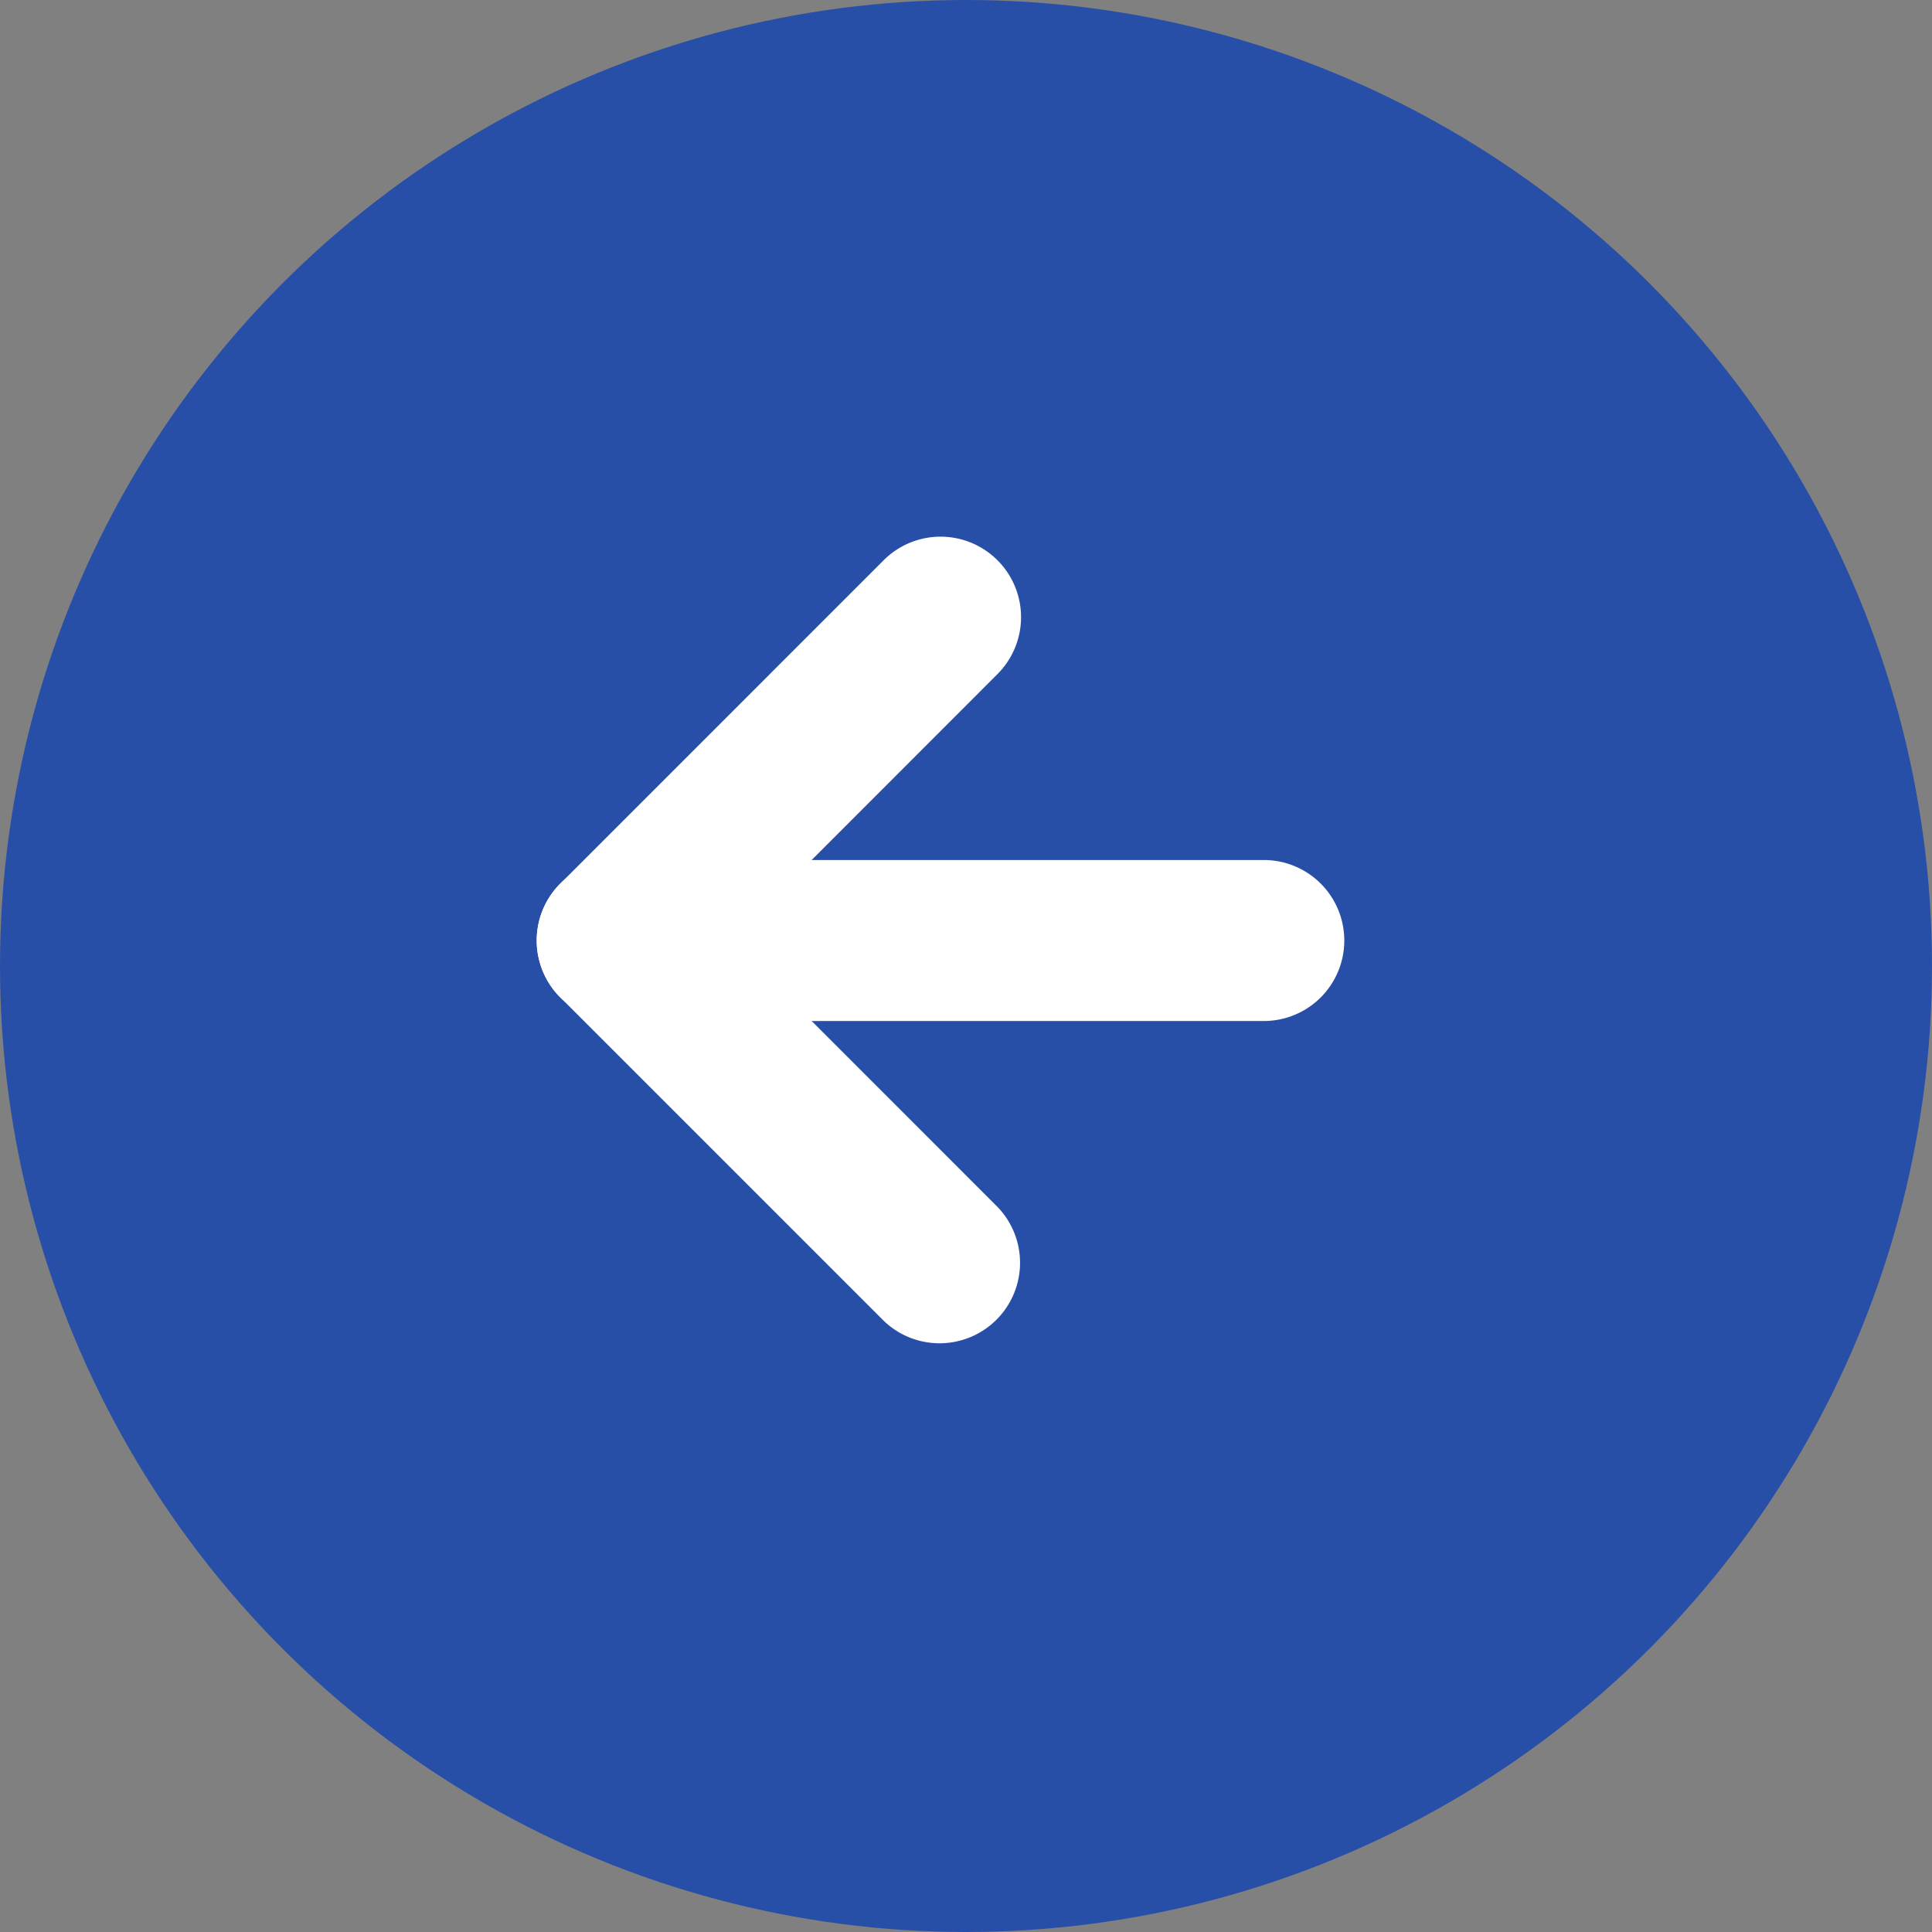
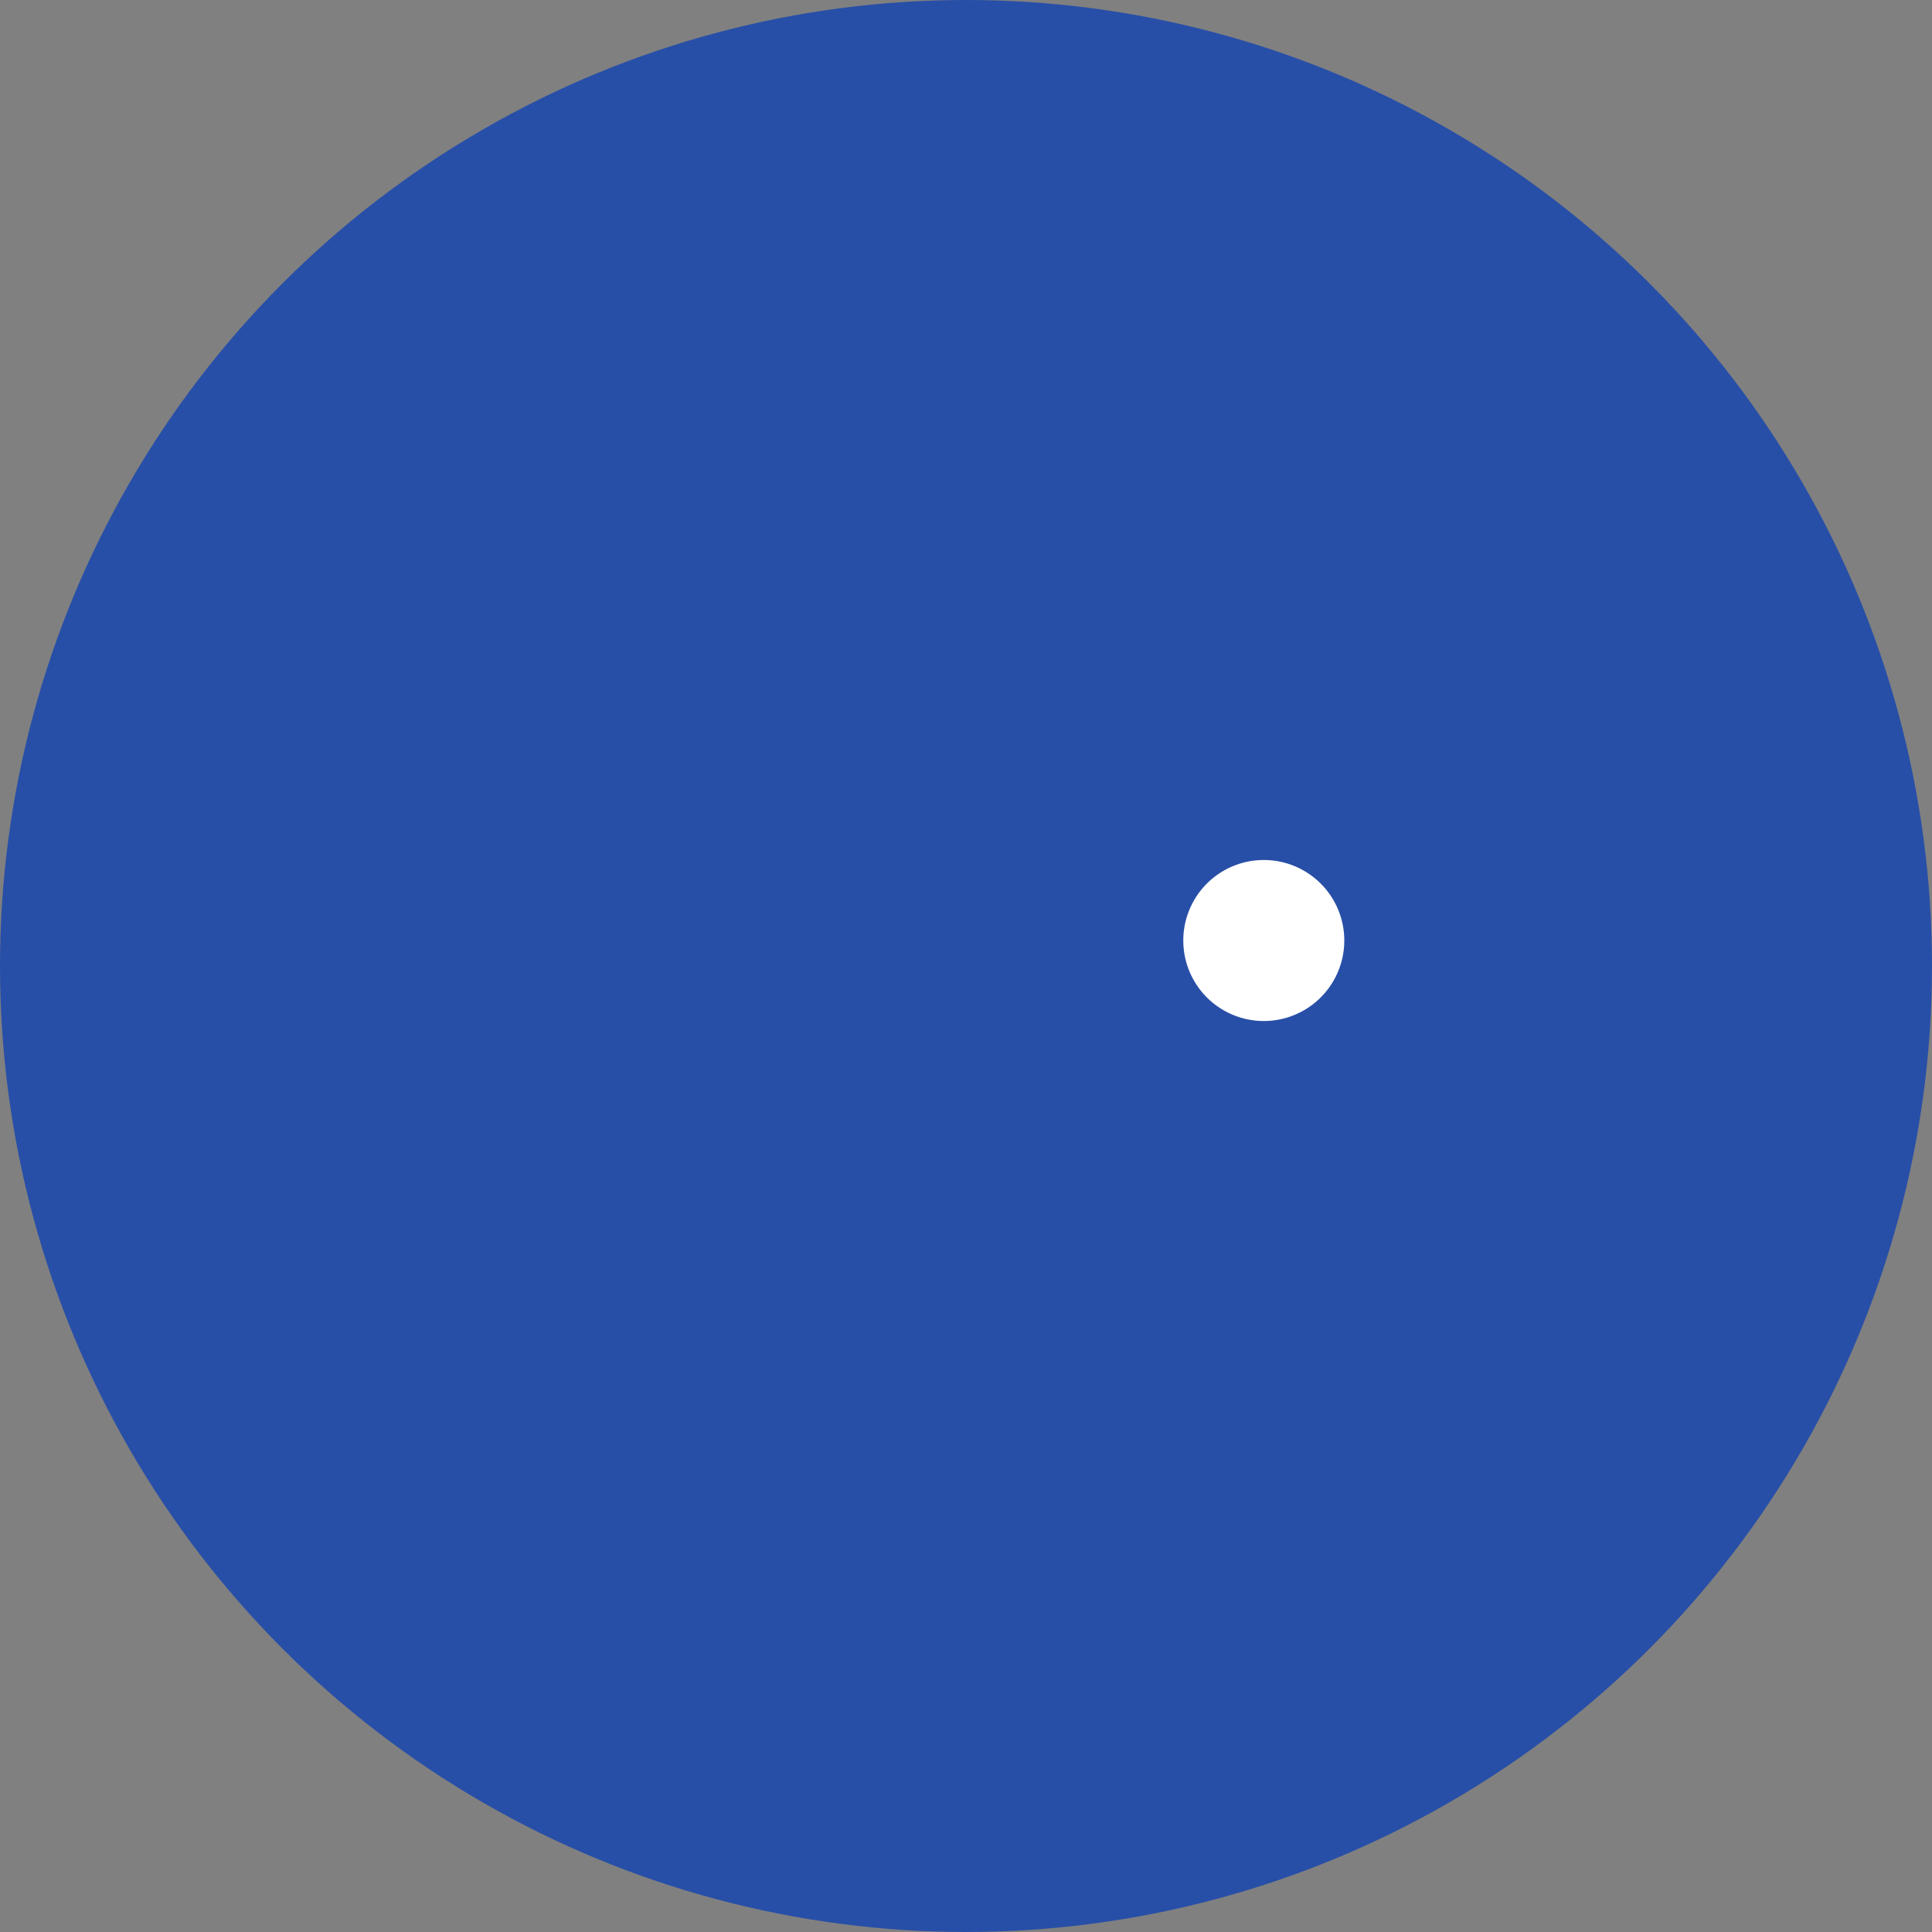
<svg xmlns="http://www.w3.org/2000/svg" width="36" height="36" viewBox="0 0 36 36">
  <rect x="0" y="0" width="36" height="36" fill="#808080" stroke="none" />
  <g id="Raggruppa_6213" data-name="Raggruppa 6213" transform="translate(-2357 -379)">
    <circle id="Ellisse_1195" data-name="Ellisse 1195" cx="18" cy="18" r="18" transform="translate(2357 379)" fill="#284fa7" />
    <g id="Icon_feather-arrow-right" data-name="Icon feather-arrow-right" transform="translate(2380.549 402.549) rotate(-180)" style="isolation: isolate">
-       <path id="Tracciato_522" data-name="Tracciato 522" d="M19.549,19.5H7.5a1.5,1.5,0,0,1,0-3H19.549a1.5,1.5,0,0,1,0,3Z" transform="translate(-7.5 -11.976)" fill="#fff" />
-       <path id="Tracciato_523" data-name="Tracciato 523" d="M18,21.049a1.5,1.5,0,0,1-1.061-2.561L21.9,13.524,16.939,8.561a1.5,1.5,0,0,1,2.121-2.121l6.024,6.024a1.5,1.5,0,0,1,0,2.121l-6.024,6.024A1.5,1.5,0,0,1,18,21.049Z" transform="translate(-11.976 -7.5)" fill="#fff" />
+       <path id="Tracciato_522" data-name="Tracciato 522" d="M19.549,19.5H7.5a1.5,1.5,0,0,1,0-3a1.5,1.5,0,0,1,0,3Z" transform="translate(-7.5 -11.976)" fill="#fff" />
    </g>
  </g>
</svg>